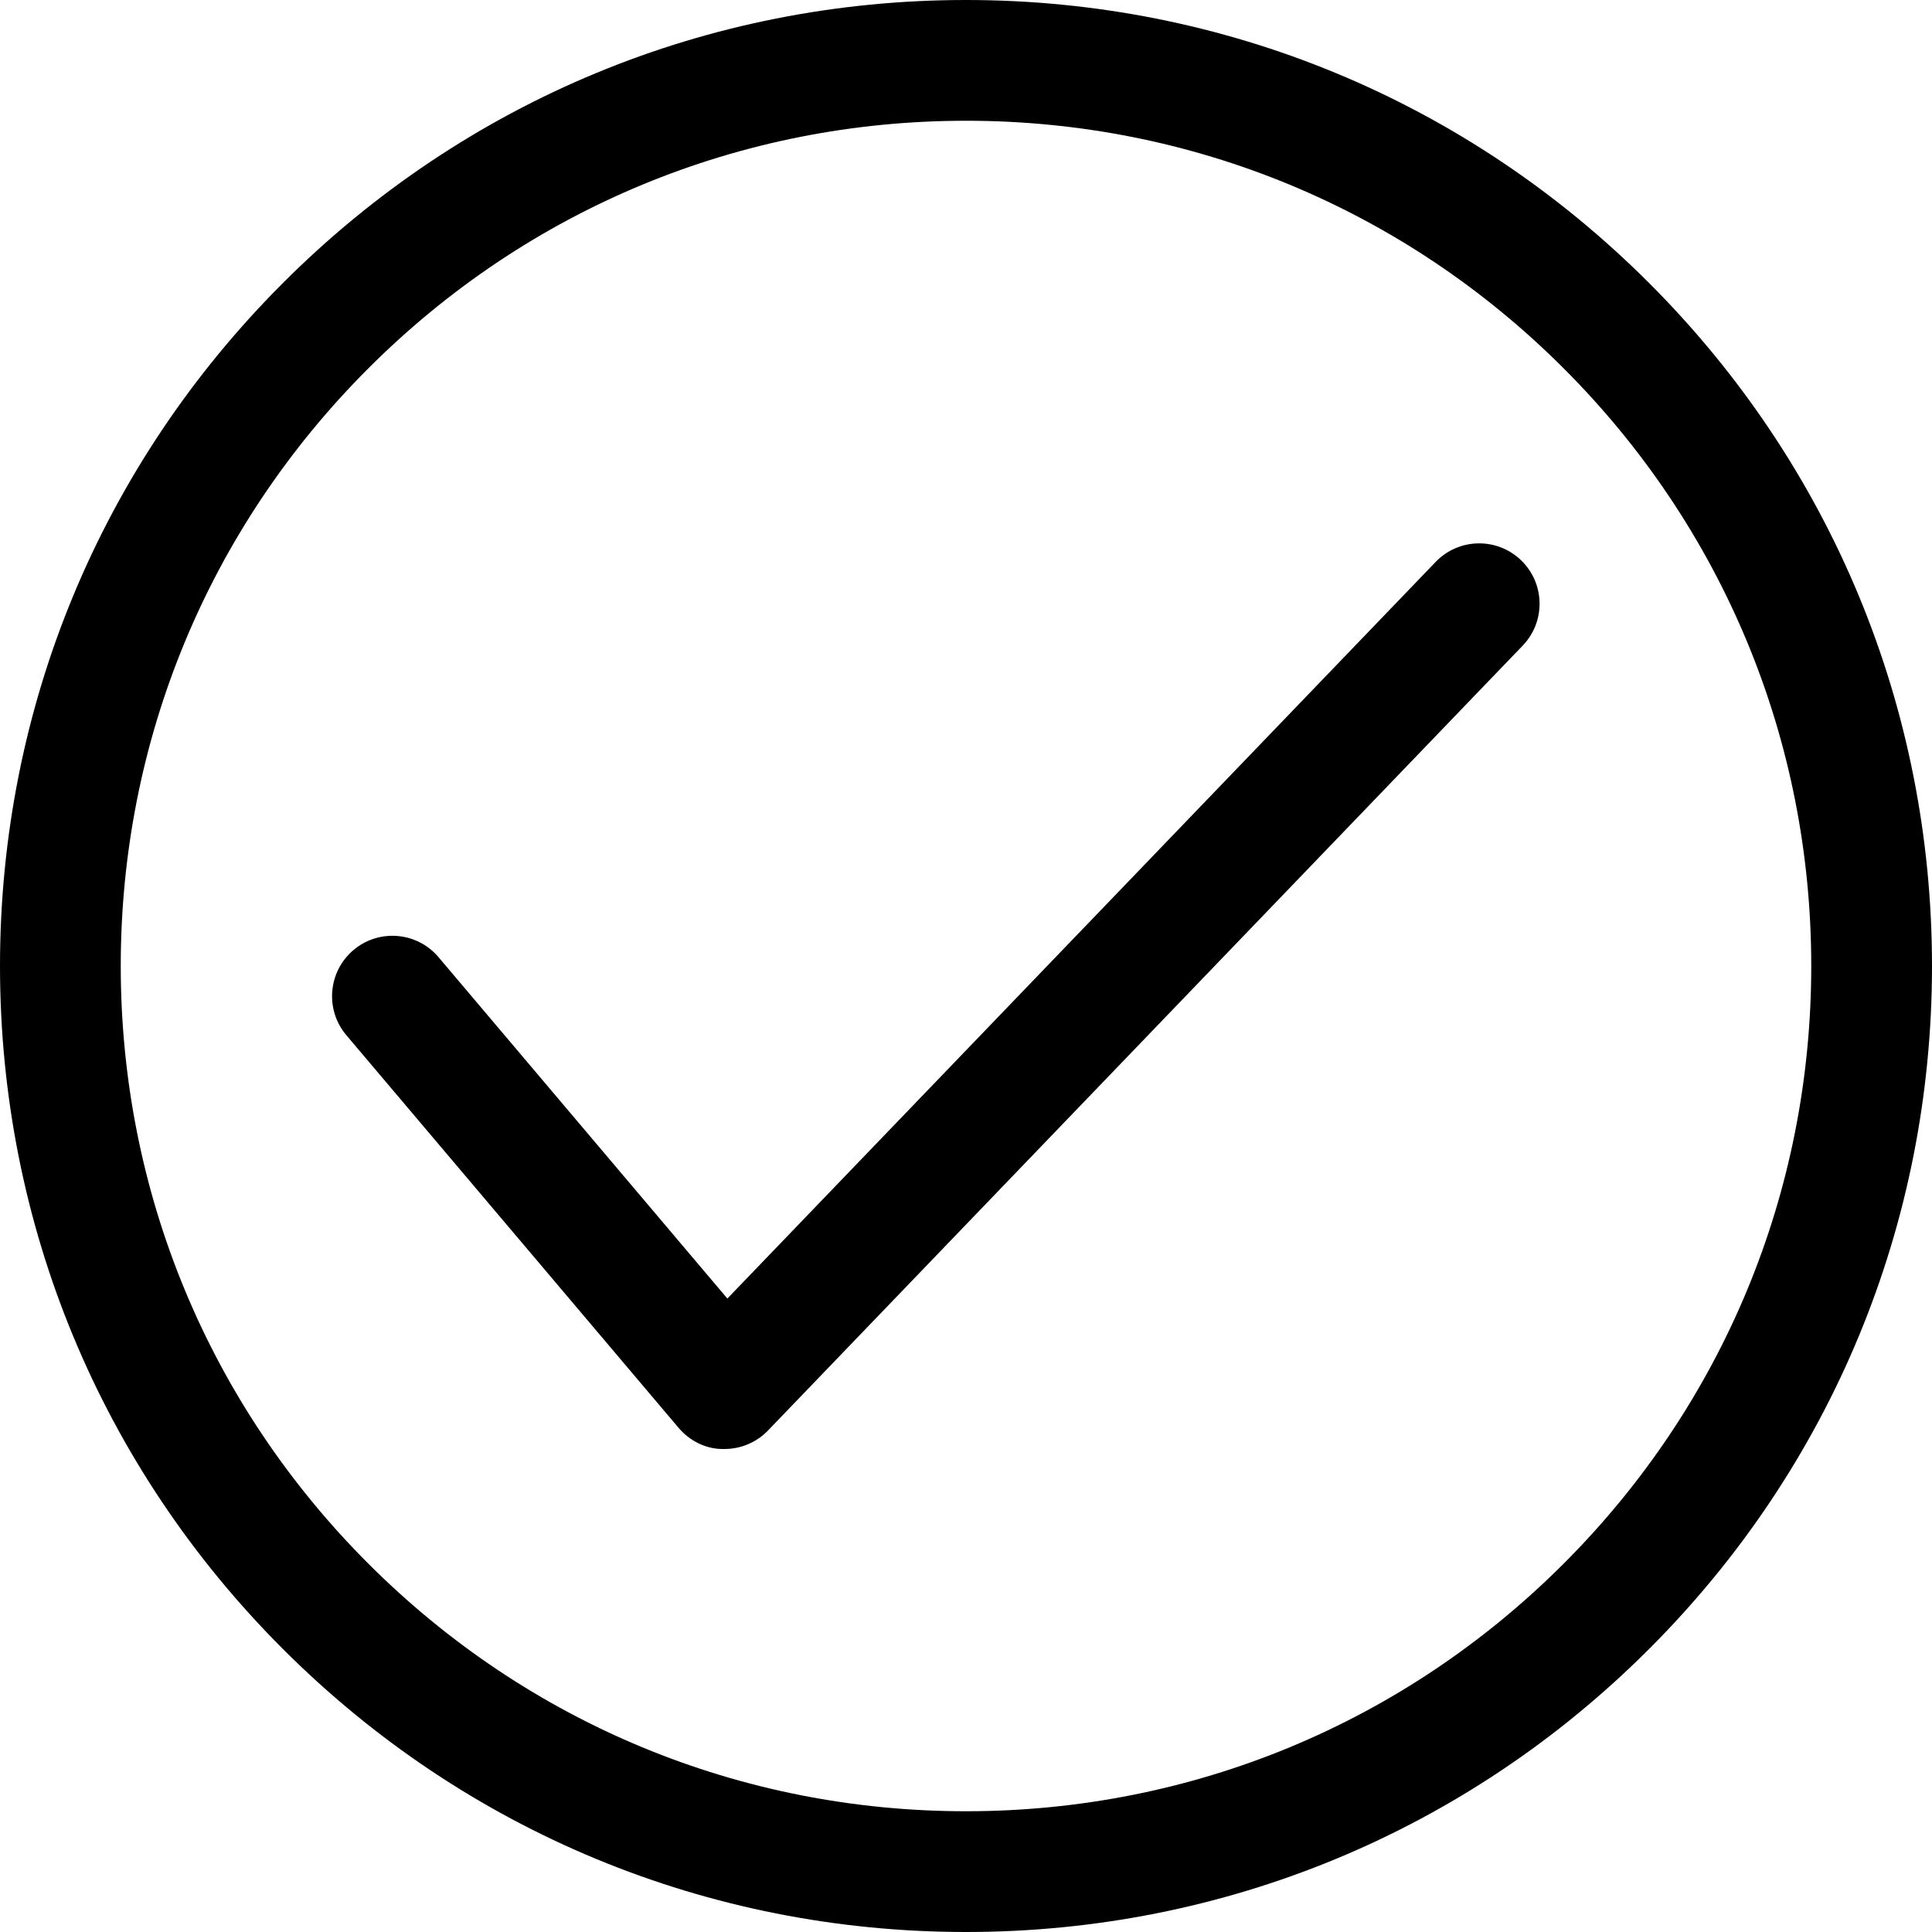
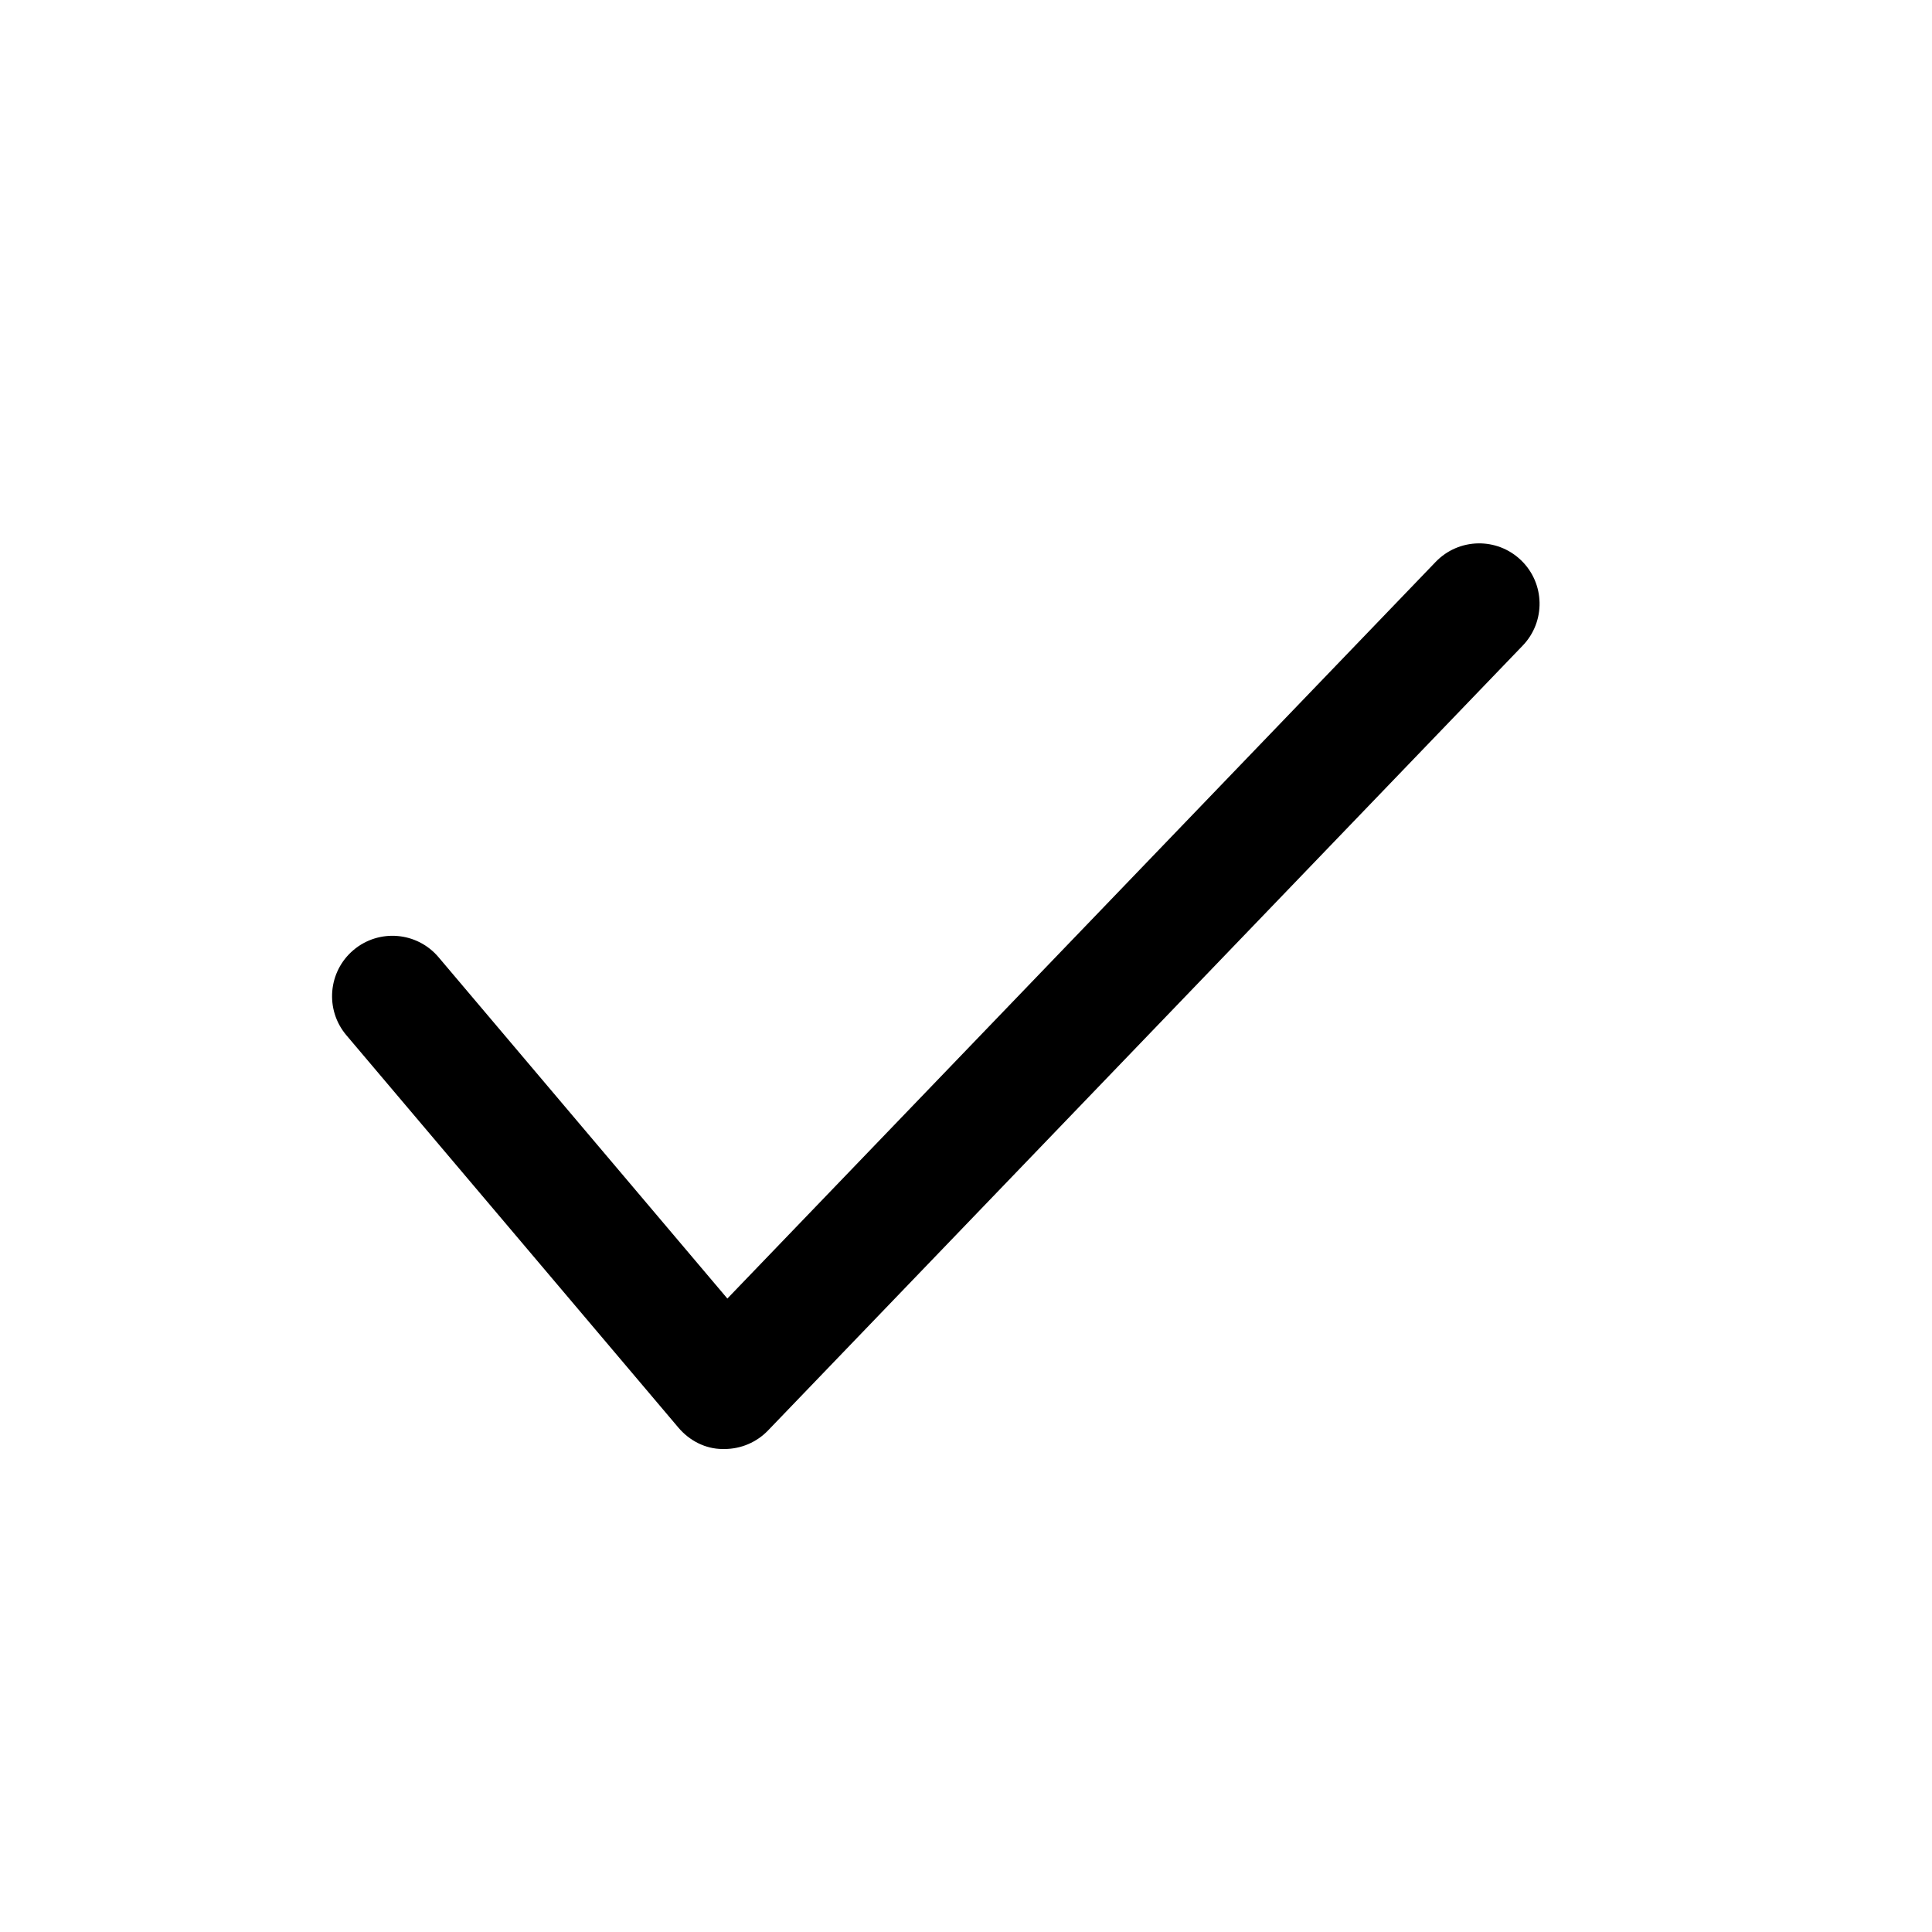
<svg xmlns="http://www.w3.org/2000/svg" fill="#000000" version="1.1" id="Ebene_1" width="800px" height="800px" viewBox="0 0 64 64" enable-background="new 0 0 64 64" xml:space="preserve">
  <g>
-     <path d="M32,64c8.547,0,16.583-3.329,22.626-9.373C60.671,48.583,64,40.547,64,32s-3.329-16.583-9.373-22.626   C48.583,3.329,40.547,0,32,0S15.417,3.329,9.374,9.373C3.329,15.417,0,23.453,0,32s3.329,16.583,9.373,22.626   C15.417,60.671,23.453,64,32,64z M12.202,12.202C17.49,6.913,24.521,4,32,4s14.51,2.913,19.798,8.202C57.087,17.49,60,24.521,60,32   s-2.913,14.51-8.202,19.798C46.51,57.087,39.479,60,32,60s-14.51-2.913-19.798-8.202C6.913,46.51,4,39.479,4,32   S6.913,17.49,12.202,12.202z" />
    <path d="M23.937,48c0.021,0,0.042,0,0.063,0c0.543,0,1.064-0.221,1.442-0.614l25-26c0.765-0.796,0.741-2.062-0.056-2.828   c-0.797-0.766-2.062-0.74-2.828,0.056L24.095,43.016l-9.568-11.308c-0.714-0.844-1.976-0.949-2.819-0.235   c-0.843,0.713-0.948,1.976-0.235,2.819l11,13C22.839,47.725,23.371,48,23.937,48z" />
  </g>
</svg>